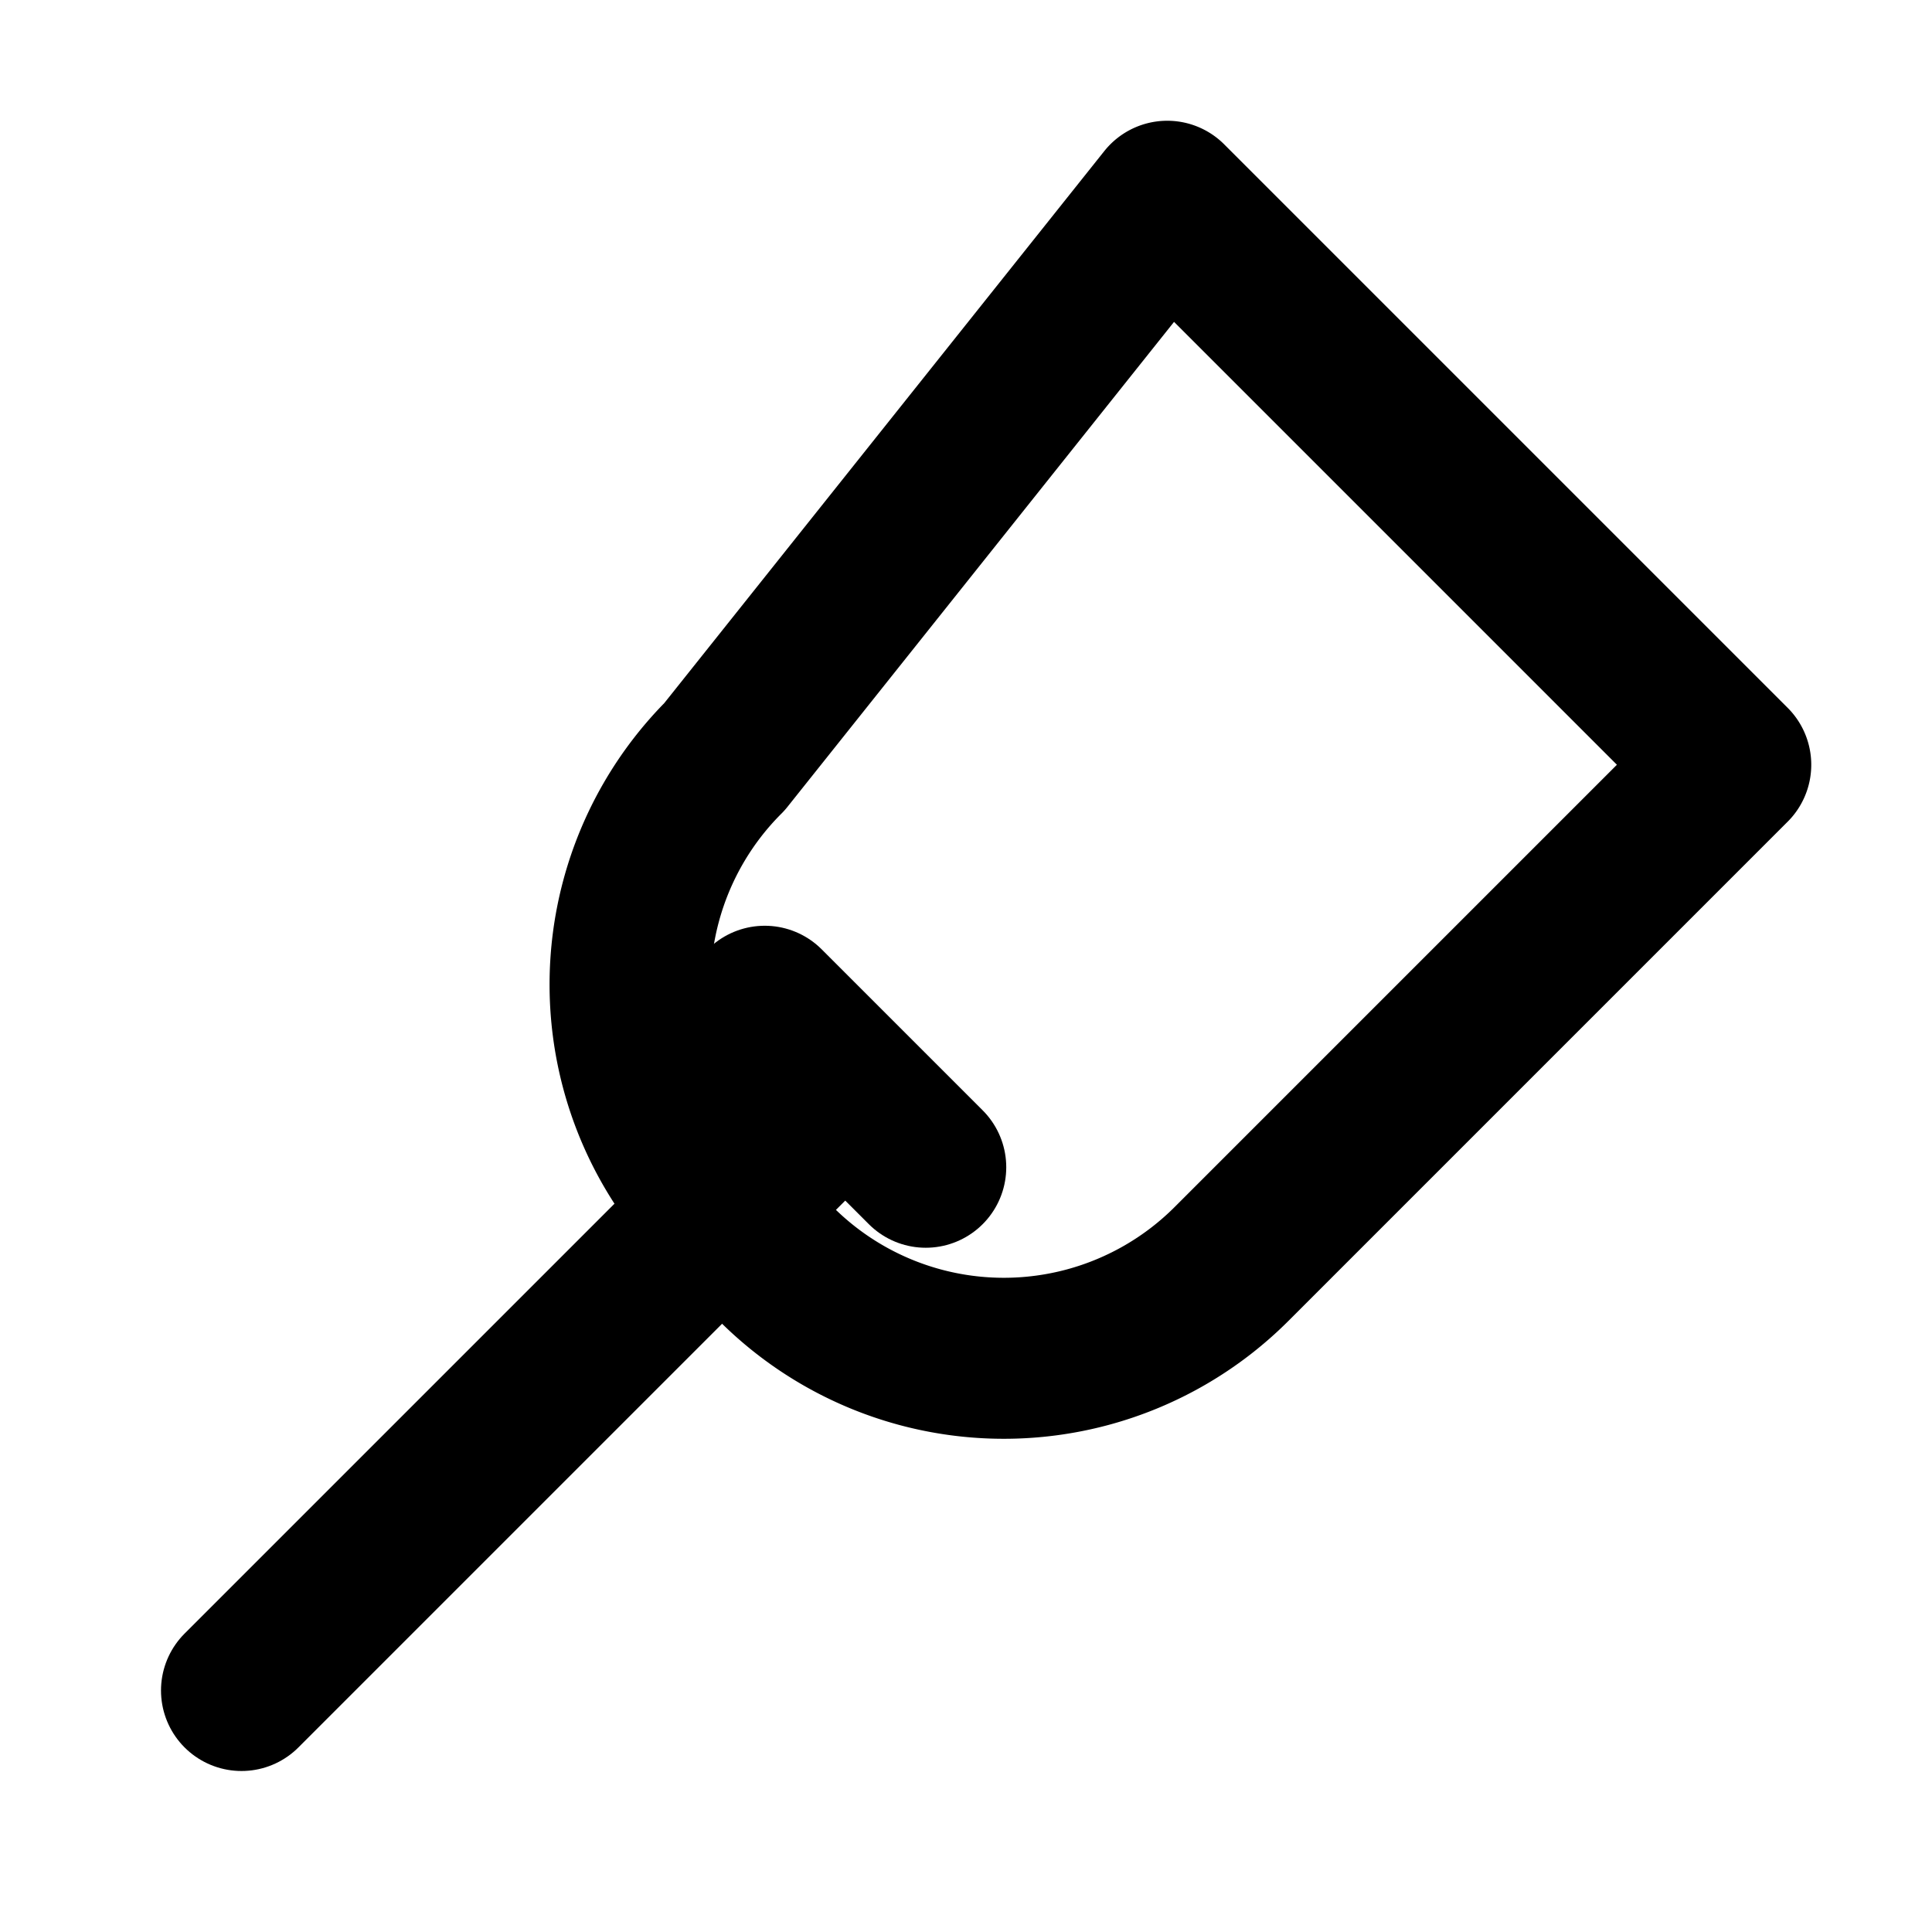
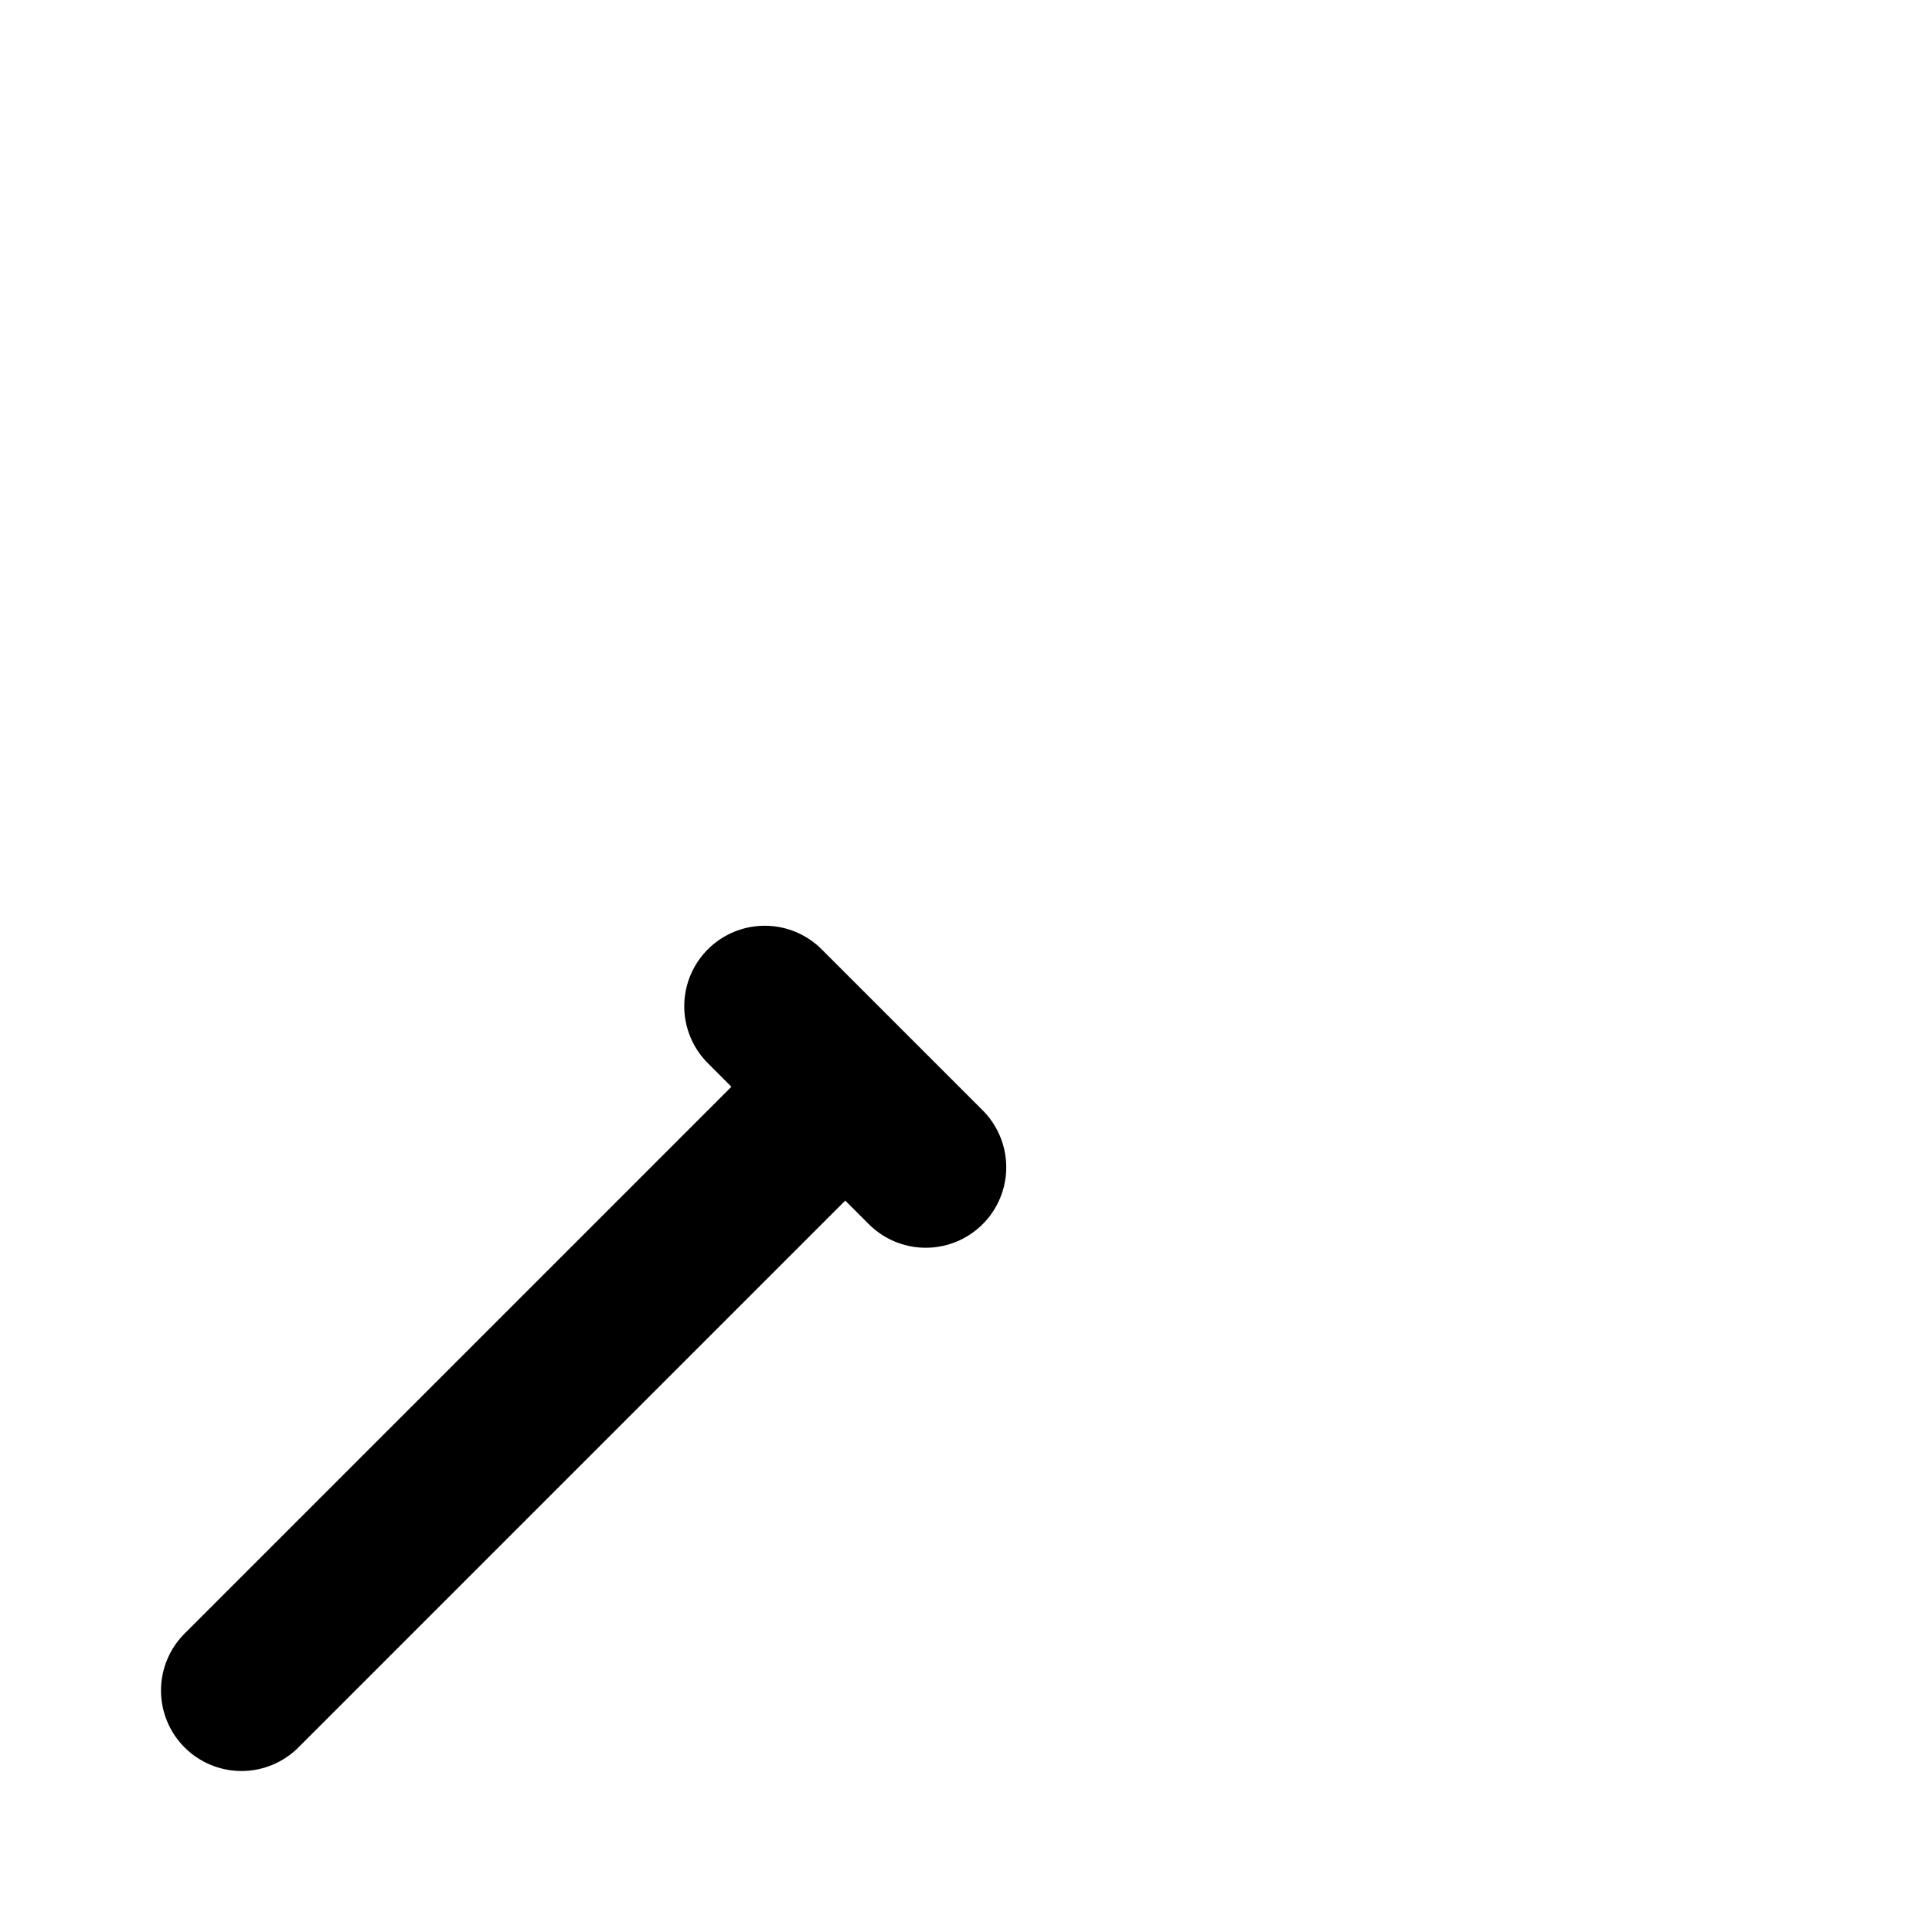
<svg xmlns="http://www.w3.org/2000/svg" width="24" height="24" viewBox="0 0 24 24" fill="none">
  <path d="M3 21l7-7" stroke="currentColor" stroke-width="2" stroke-linecap="round" />
-   <path d="M14.5 2.5l7 7-6.2 6.2a4 4 0 0 1-5.66 0l-.64-.64a4 4 0 0 1 0-5.66L14.5 2.5z" stroke="currentColor" stroke-width="2" stroke-linejoin="round" />
  <path d="M9.5 12.5l2 2" stroke="currentColor" stroke-width="2" stroke-linecap="round" />
</svg>